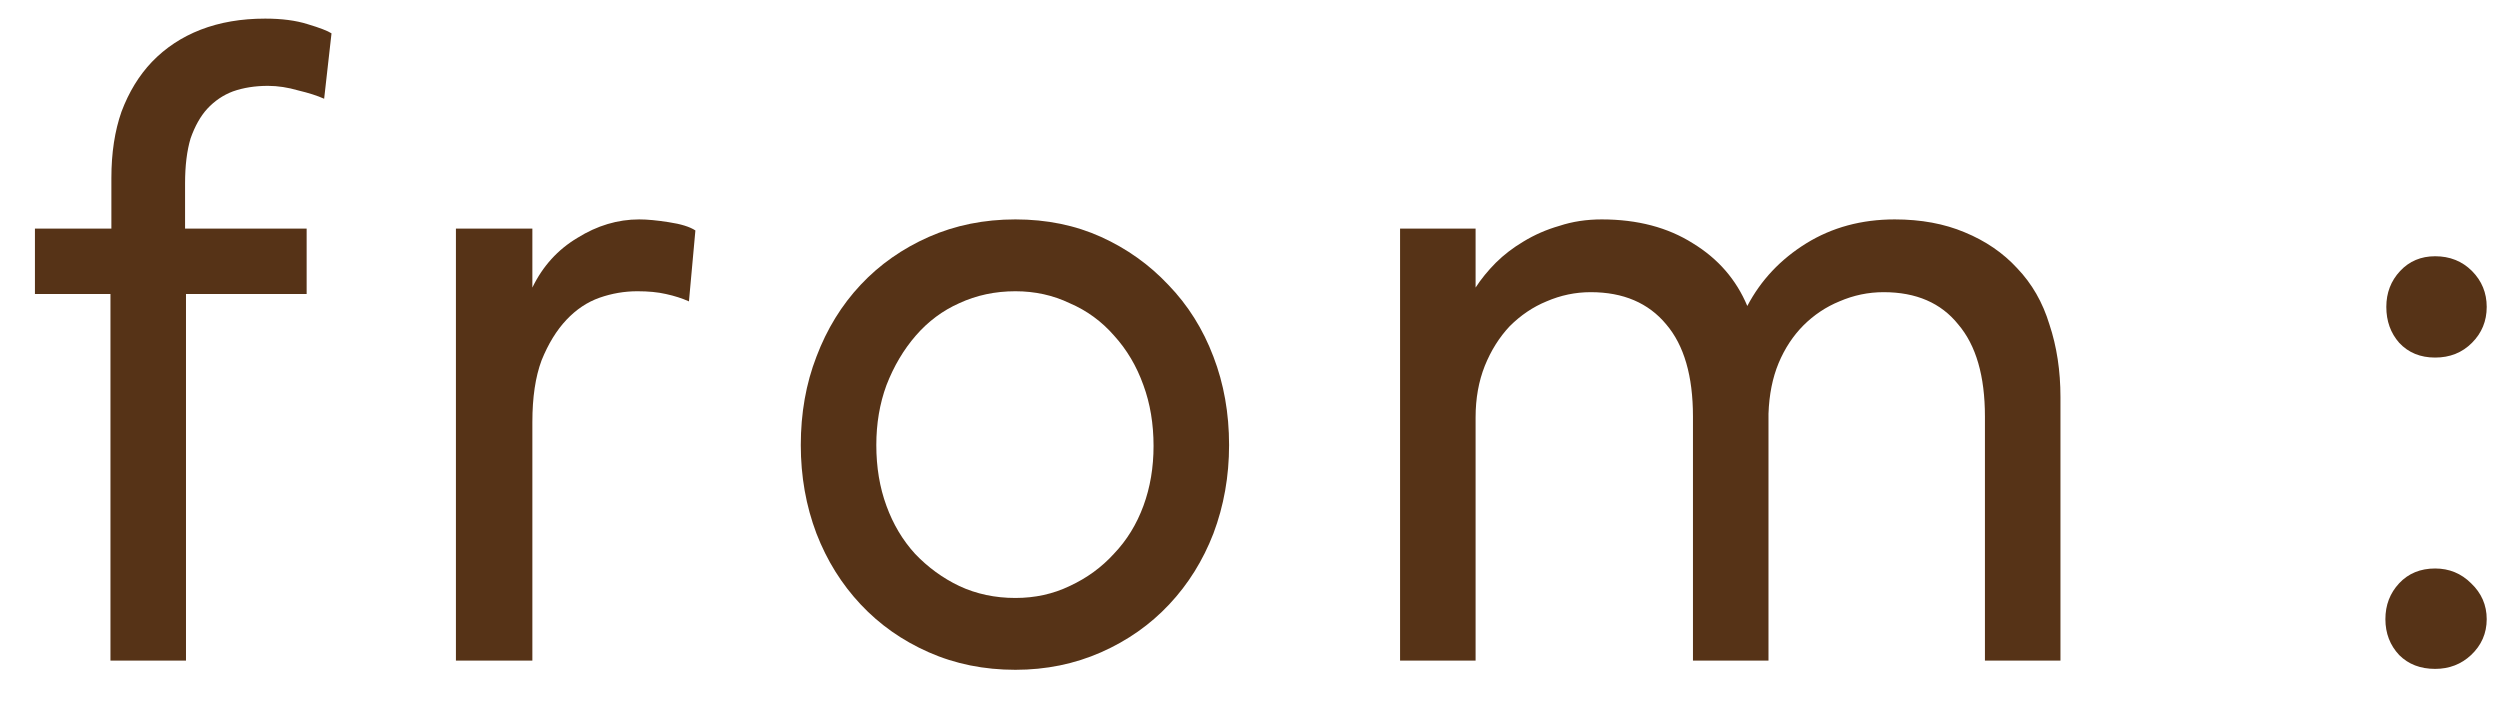
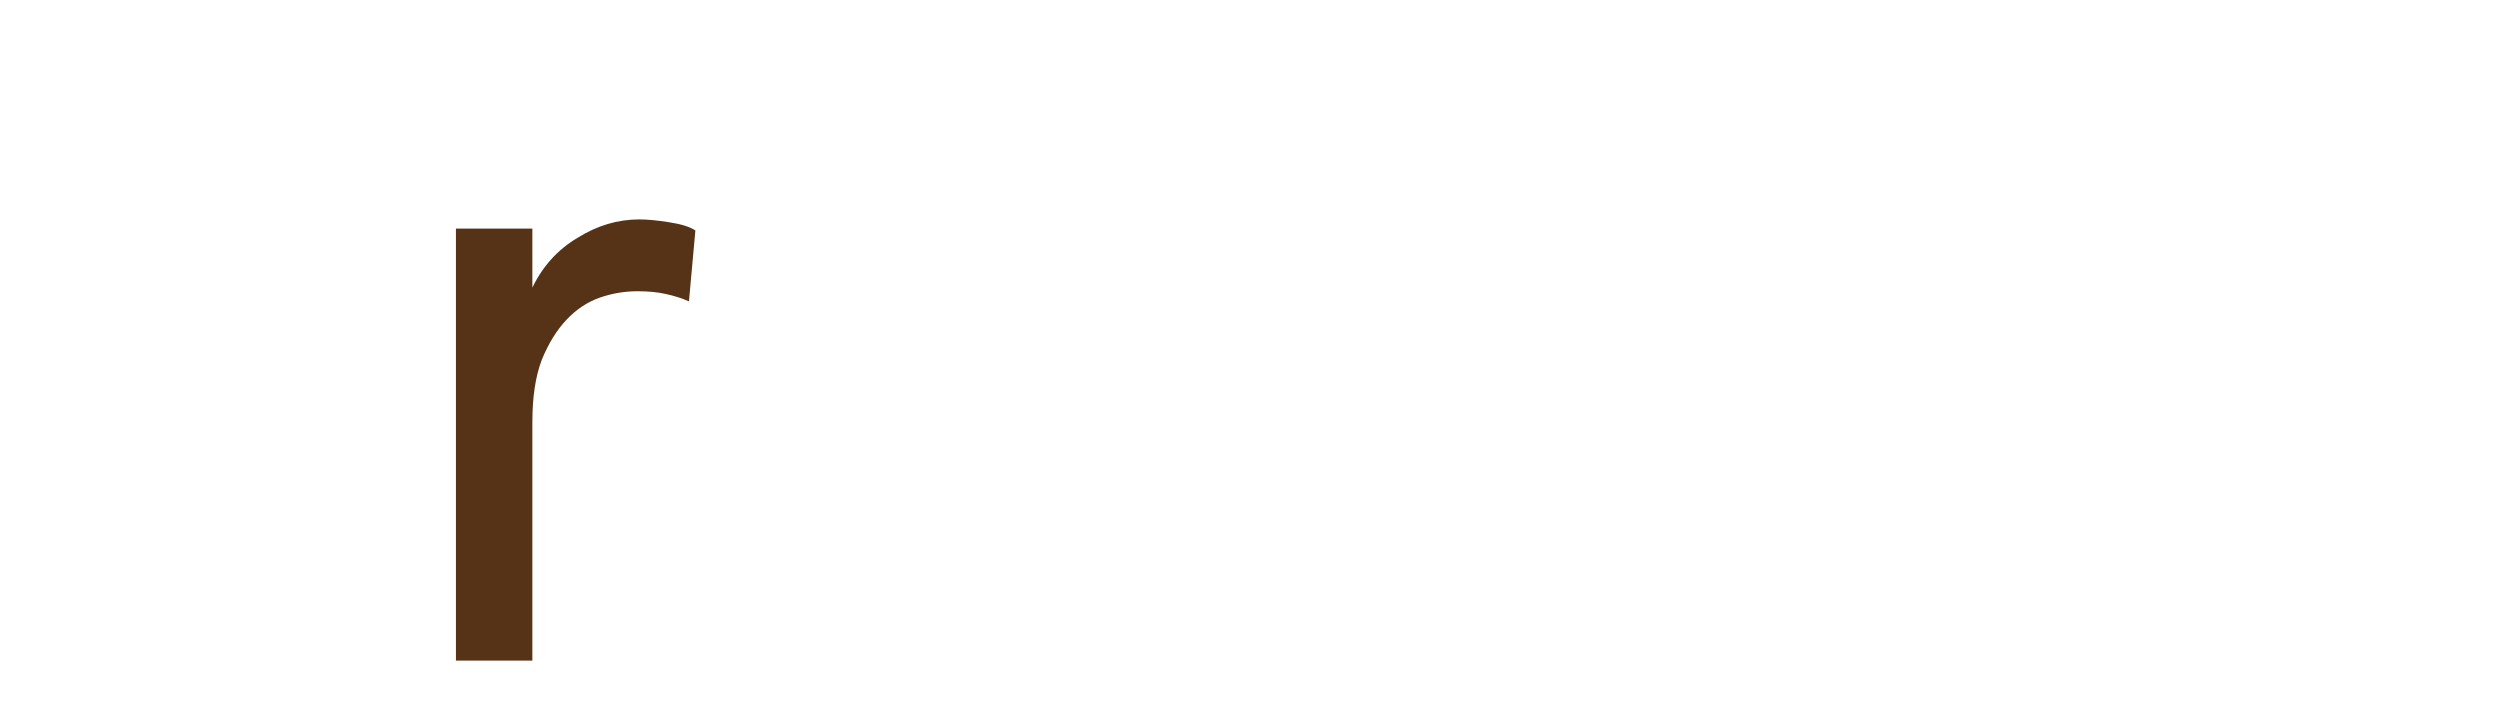
<svg xmlns="http://www.w3.org/2000/svg" width="38" height="11" viewBox="0 0 38 11" fill="none">
-   <path d="M37.014 10.167C36.79 10.167 36.608 10.097 36.468 9.957C36.328 9.808 36.258 9.626 36.258 9.411C36.258 9.197 36.328 9.015 36.468 8.865C36.608 8.716 36.79 8.641 37.014 8.641C37.228 8.641 37.41 8.716 37.56 8.865C37.718 9.015 37.798 9.197 37.798 9.411C37.798 9.626 37.718 9.808 37.56 9.957C37.41 10.097 37.228 10.167 37.014 10.167ZM37.014 5.435C36.79 5.435 36.608 5.361 36.468 5.211C36.337 5.062 36.272 4.88 36.272 4.665C36.272 4.451 36.342 4.269 36.482 4.119C36.622 3.97 36.799 3.895 37.014 3.895C37.238 3.895 37.425 3.97 37.574 4.119C37.723 4.269 37.798 4.451 37.798 4.665C37.798 4.88 37.723 5.062 37.574 5.211C37.425 5.361 37.238 5.435 37.014 5.435Z" fill="#563317" />
-   <path d="M22.429 10.041H21.281V3.475H22.429V4.371C22.513 4.241 22.616 4.115 22.737 3.993C22.859 3.872 22.999 3.765 23.157 3.671C23.325 3.569 23.507 3.489 23.703 3.433C23.899 3.368 24.114 3.335 24.347 3.335C24.889 3.335 25.351 3.457 25.733 3.699C26.116 3.933 26.391 4.25 26.559 4.651C26.765 4.259 27.063 3.942 27.455 3.699C27.847 3.457 28.295 3.335 28.799 3.335C29.201 3.335 29.555 3.401 29.863 3.531C30.181 3.662 30.447 3.844 30.661 4.077C30.885 4.311 31.049 4.595 31.151 4.931C31.263 5.267 31.319 5.636 31.319 6.037V10.041H30.171V6.331C30.171 5.715 30.036 5.249 29.765 4.931C29.504 4.605 29.126 4.441 28.631 4.441C28.398 4.441 28.174 4.488 27.959 4.581C27.754 4.665 27.572 4.787 27.413 4.945C27.255 5.104 27.129 5.295 27.035 5.519C26.942 5.743 26.891 6 26.881 6.289V10.041H25.733V6.331C25.733 5.715 25.598 5.249 25.327 4.931C25.057 4.605 24.674 4.441 24.179 4.441C23.946 4.441 23.722 4.488 23.507 4.581C23.302 4.665 23.115 4.791 22.947 4.959C22.789 5.127 22.663 5.328 22.569 5.561C22.476 5.795 22.429 6.056 22.429 6.345V10.041Z" fill="#563317" />
-   <path d="M12.172 6.765C12.172 6.28 12.251 5.832 12.41 5.421C12.569 5.001 12.793 4.637 13.082 4.329C13.371 4.021 13.716 3.779 14.118 3.601C14.519 3.424 14.958 3.335 15.434 3.335C15.91 3.335 16.344 3.424 16.736 3.601C17.128 3.779 17.468 4.021 17.758 4.329C18.056 4.637 18.285 5.001 18.444 5.421C18.602 5.832 18.682 6.28 18.682 6.765C18.682 7.241 18.602 7.689 18.444 8.109C18.285 8.52 18.061 8.879 17.772 9.187C17.483 9.495 17.137 9.738 16.736 9.915C16.334 10.092 15.9 10.181 15.434 10.181C14.958 10.181 14.519 10.092 14.118 9.915C13.716 9.738 13.371 9.495 13.082 9.187C12.793 8.879 12.569 8.52 12.41 8.109C12.251 7.689 12.172 7.241 12.172 6.765ZM15.434 9.089C15.732 9.089 16.008 9.029 16.26 8.907C16.521 8.786 16.745 8.623 16.932 8.417C17.128 8.212 17.277 7.969 17.38 7.689C17.483 7.409 17.534 7.106 17.534 6.779C17.534 6.443 17.483 6.135 17.38 5.855C17.277 5.566 17.128 5.314 16.932 5.099C16.745 4.885 16.521 4.721 16.26 4.609C16.008 4.488 15.732 4.427 15.434 4.427C15.126 4.427 14.841 4.488 14.58 4.609C14.328 4.721 14.108 4.885 13.922 5.099C13.735 5.314 13.586 5.566 13.474 5.855C13.371 6.135 13.32 6.439 13.32 6.765C13.32 7.101 13.371 7.409 13.474 7.689C13.576 7.969 13.721 8.212 13.908 8.417C14.104 8.623 14.328 8.786 14.58 8.907C14.841 9.029 15.126 9.089 15.434 9.089Z" fill="#563317" />
  <path d="M6.93 10.041V3.475H8.092V4.371C8.25 4.045 8.479 3.793 8.778 3.615C9.076 3.429 9.389 3.335 9.716 3.335C9.837 3.335 9.986 3.349 10.164 3.377C10.35 3.405 10.486 3.447 10.57 3.503L10.472 4.581C10.369 4.535 10.252 4.497 10.122 4.469C10 4.441 9.856 4.427 9.688 4.427C9.492 4.427 9.3 4.46 9.114 4.525C8.927 4.591 8.759 4.703 8.61 4.861C8.46 5.02 8.334 5.225 8.232 5.477C8.138 5.729 8.092 6.042 8.092 6.415V10.041H6.93Z" fill="#563317" />
-   <path d="M1.679 4.259H2.827V10.041H1.679V4.259ZM2.813 3.685H1.693V2.705C1.693 2.323 1.745 1.987 1.847 1.697C1.959 1.399 2.113 1.147 2.309 0.941C2.515 0.727 2.762 0.563 3.051 0.451C3.341 0.339 3.667 0.283 4.031 0.283C4.283 0.283 4.498 0.311 4.675 0.367C4.862 0.423 4.983 0.47 5.039 0.507L4.927 1.501C4.825 1.455 4.694 1.413 4.535 1.375C4.377 1.329 4.223 1.305 4.073 1.305C3.877 1.305 3.7 1.333 3.541 1.389C3.392 1.445 3.261 1.534 3.149 1.655C3.047 1.767 2.963 1.917 2.897 2.103C2.841 2.29 2.813 2.519 2.813 2.789V3.685ZM0.531 3.475H4.661V4.469H0.531V3.475Z" fill="#563317" />
</svg>